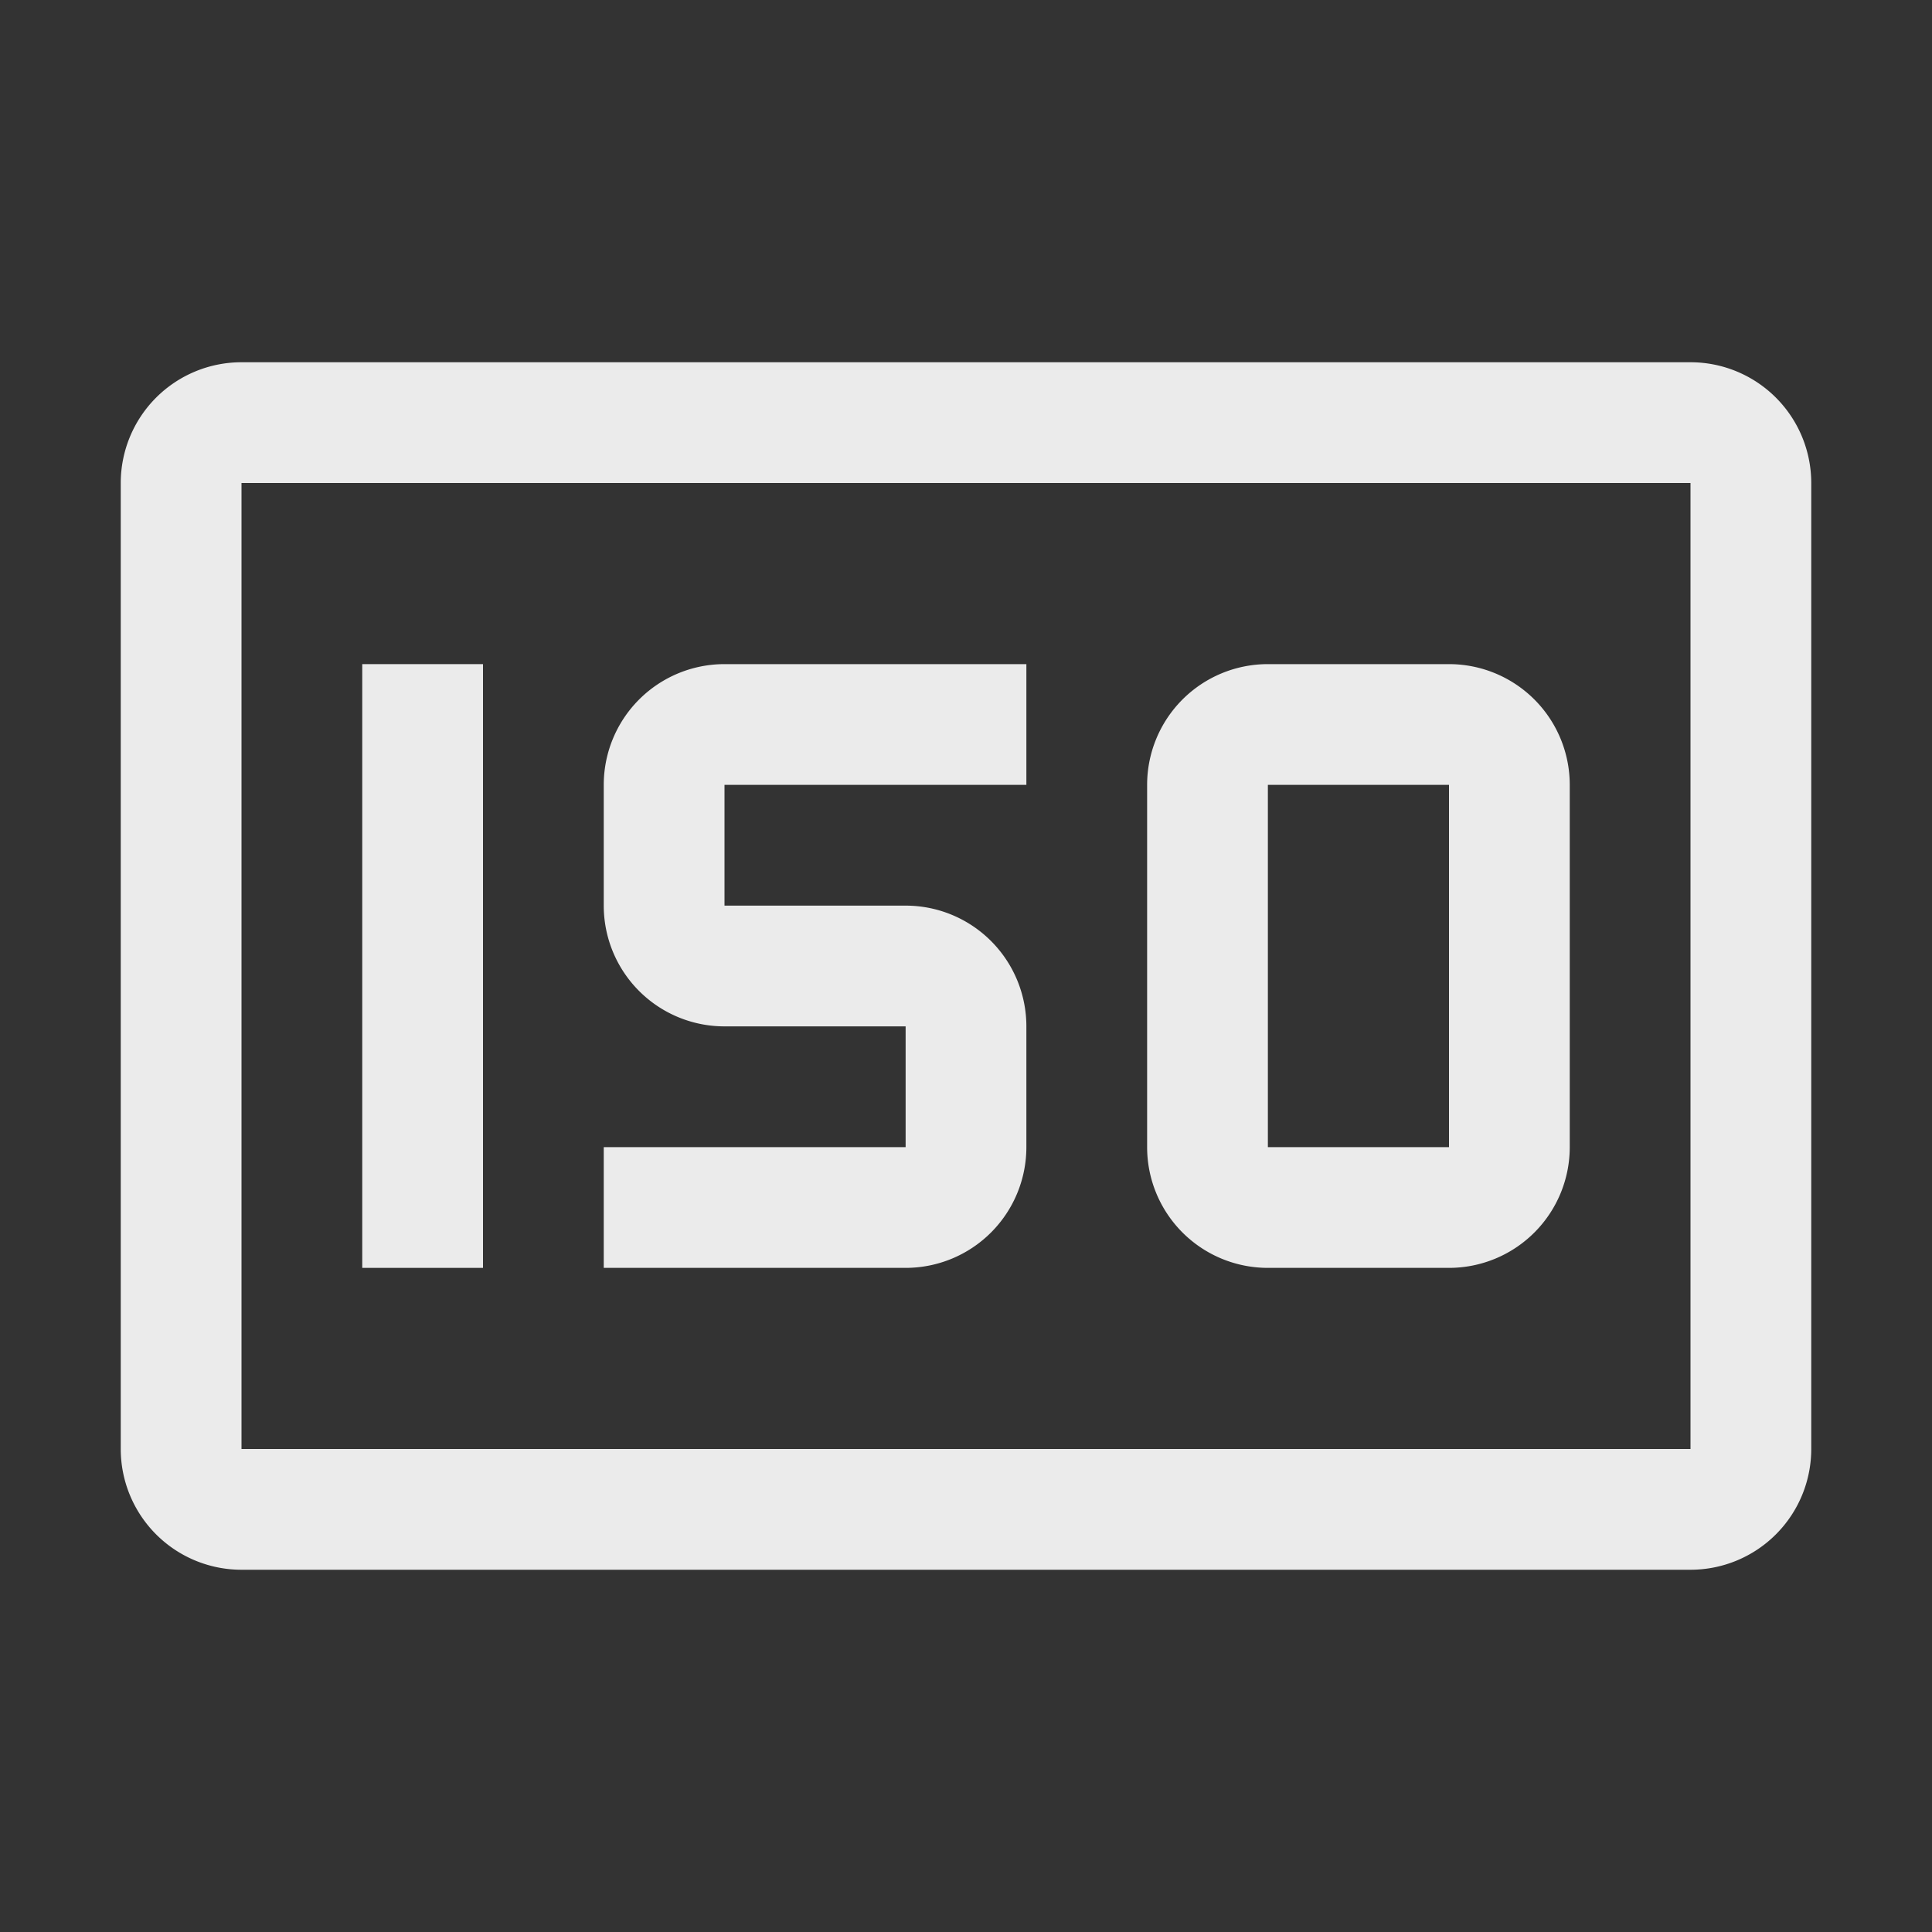
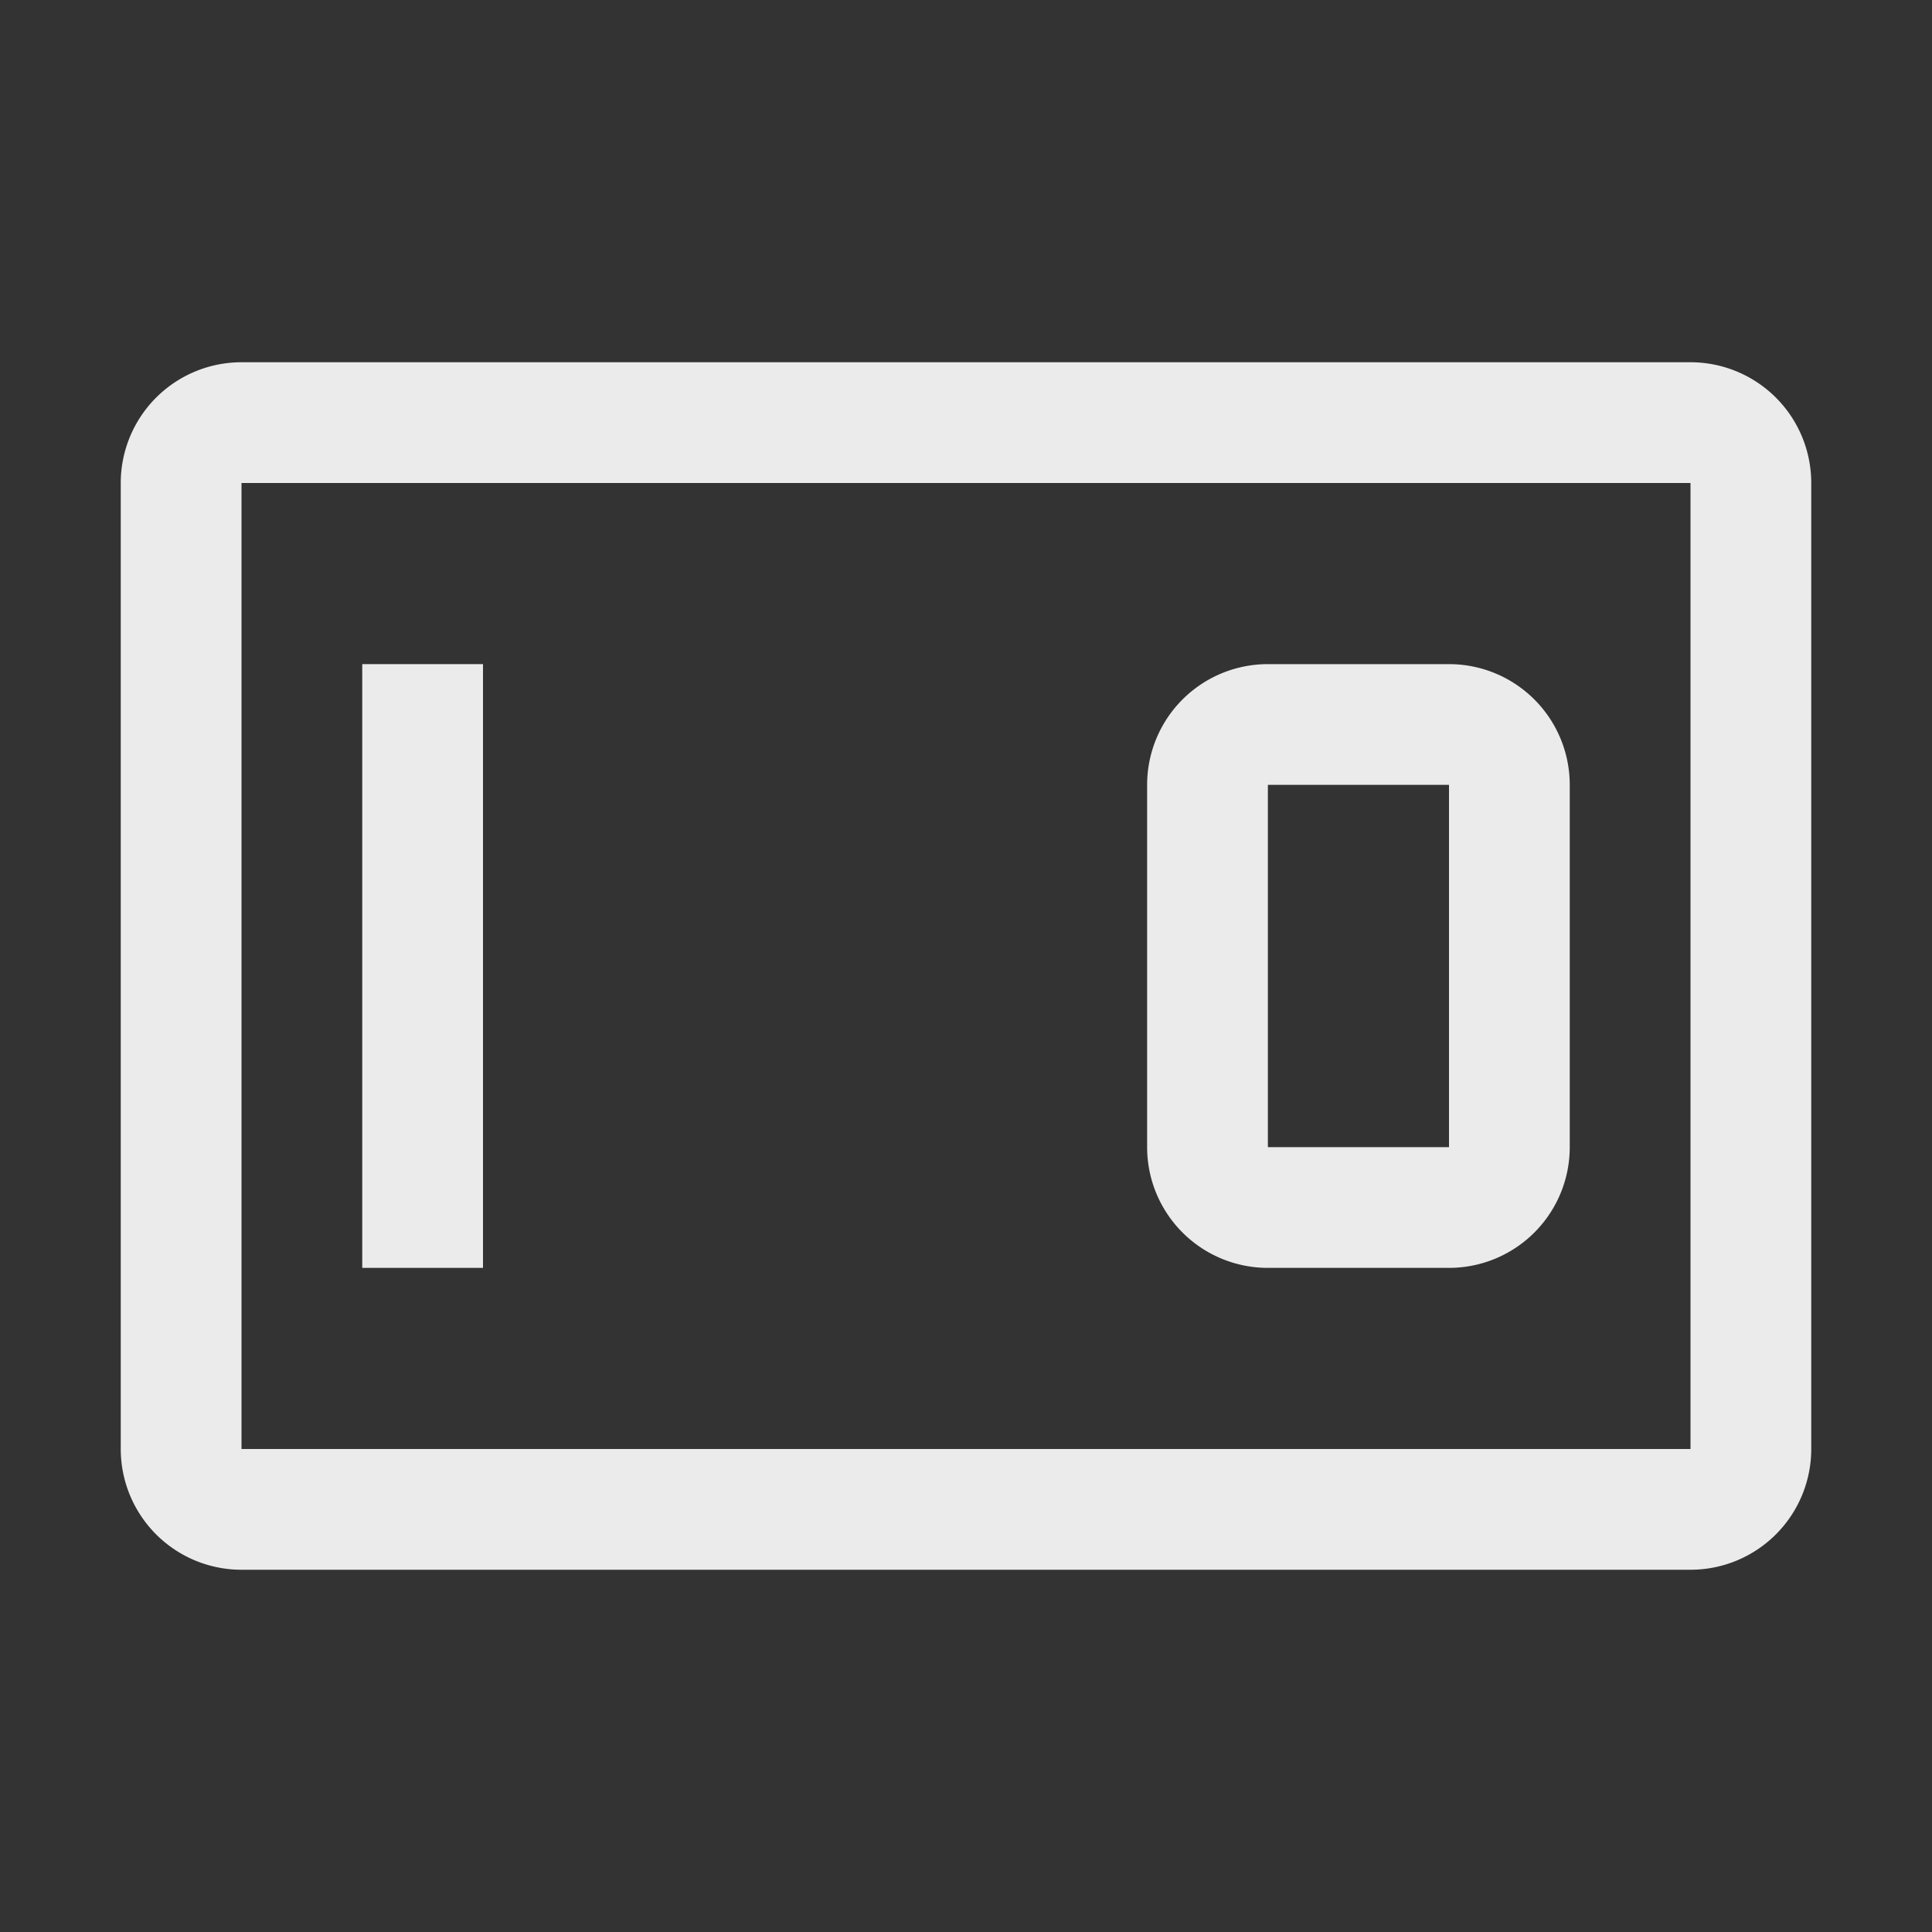
<svg xmlns="http://www.w3.org/2000/svg" width="800" height="800" viewBox="0 0 32 32">
  <rect x="0" y="0" width="32" height="32" fill="#333333" stroke="none" />
  <path fill="#ebebeb" d="M24 21h-3a2 2 0 01-2-2v-6a2 2 0 012-2h3a2 2 0 012 2v6a2 2 0 01-2 2zm-3-8v6h3v-6z" />
-   <path fill="#ebebeb" d="M15 21h-5v-2h5v-2h-3a2 2 0 01-2-2v-2a2 2 0 012-2h5v2h-5v2h3a2 2 0 012 2v2a2 2 0 01-2 2z" />
  <path fill="#ebebeb" d="M6 11h2v10H6z" />
  <path fill="#ebebeb" d="M28 6H4a2 2 0 00-2 2v16a2 2 0 002 2h24a2 2 0 002-2V8a2 2 0 00-2-2zM4 24V8h24v16z" />
</svg>